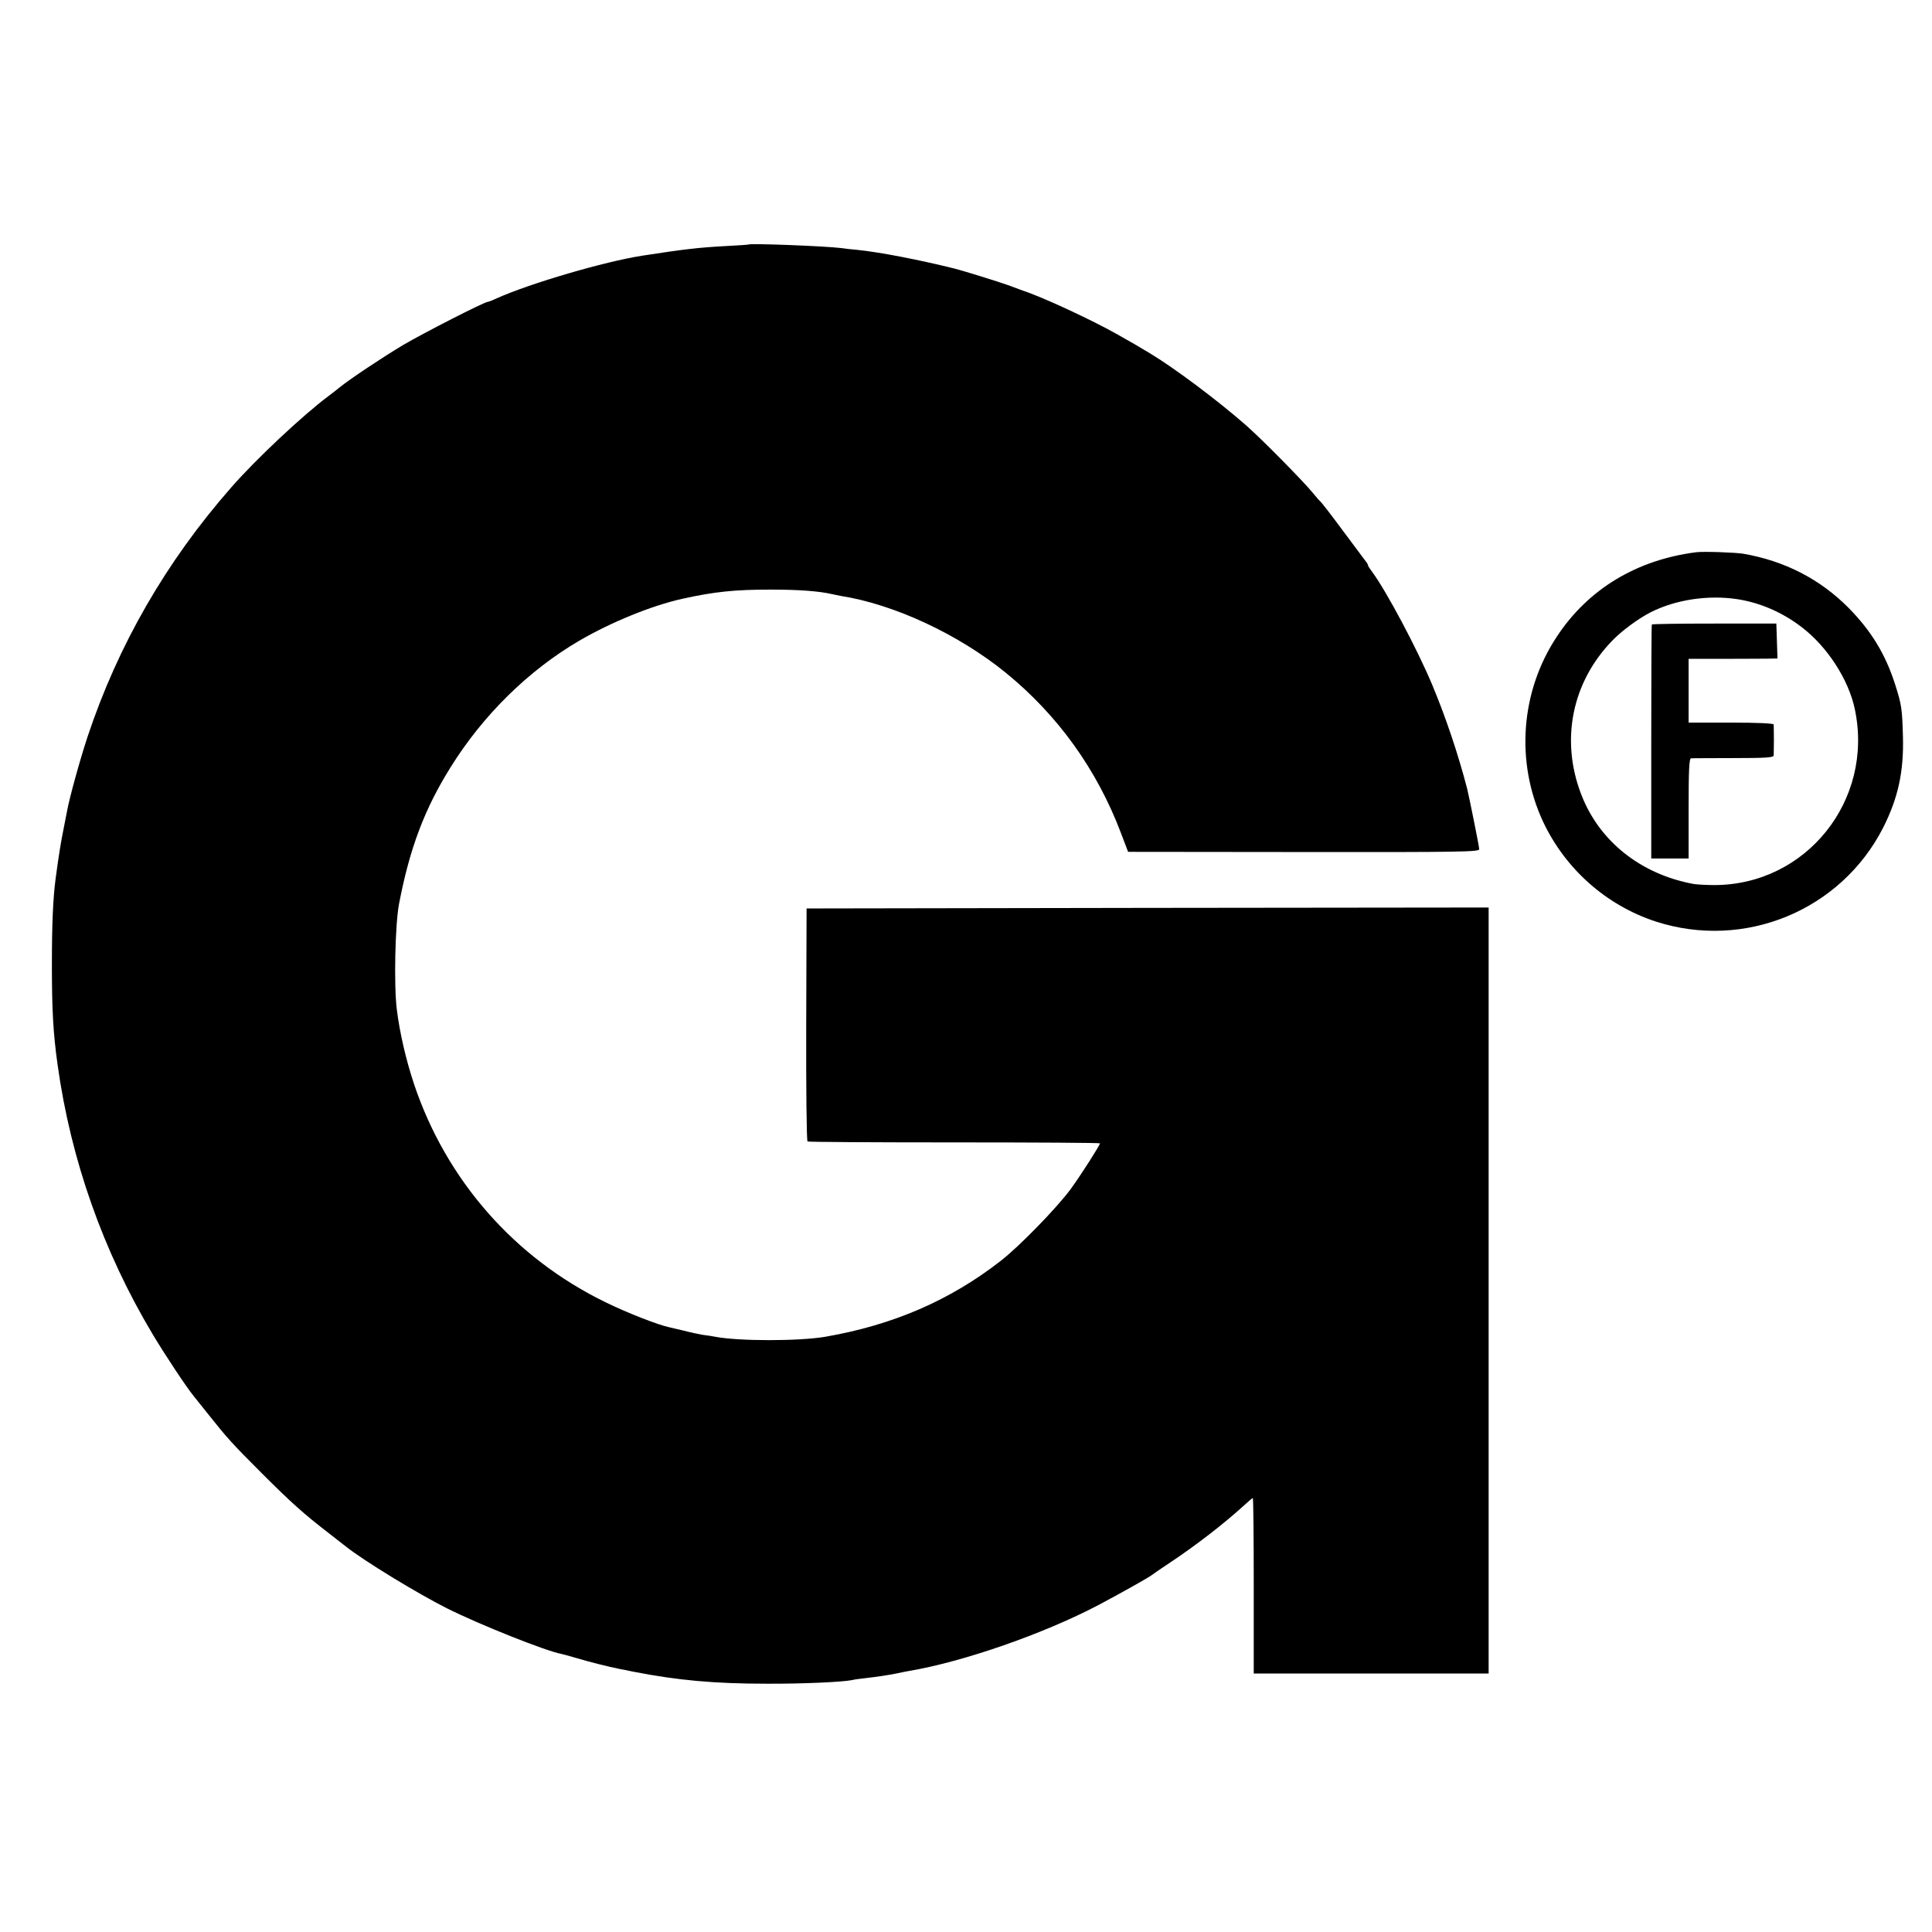
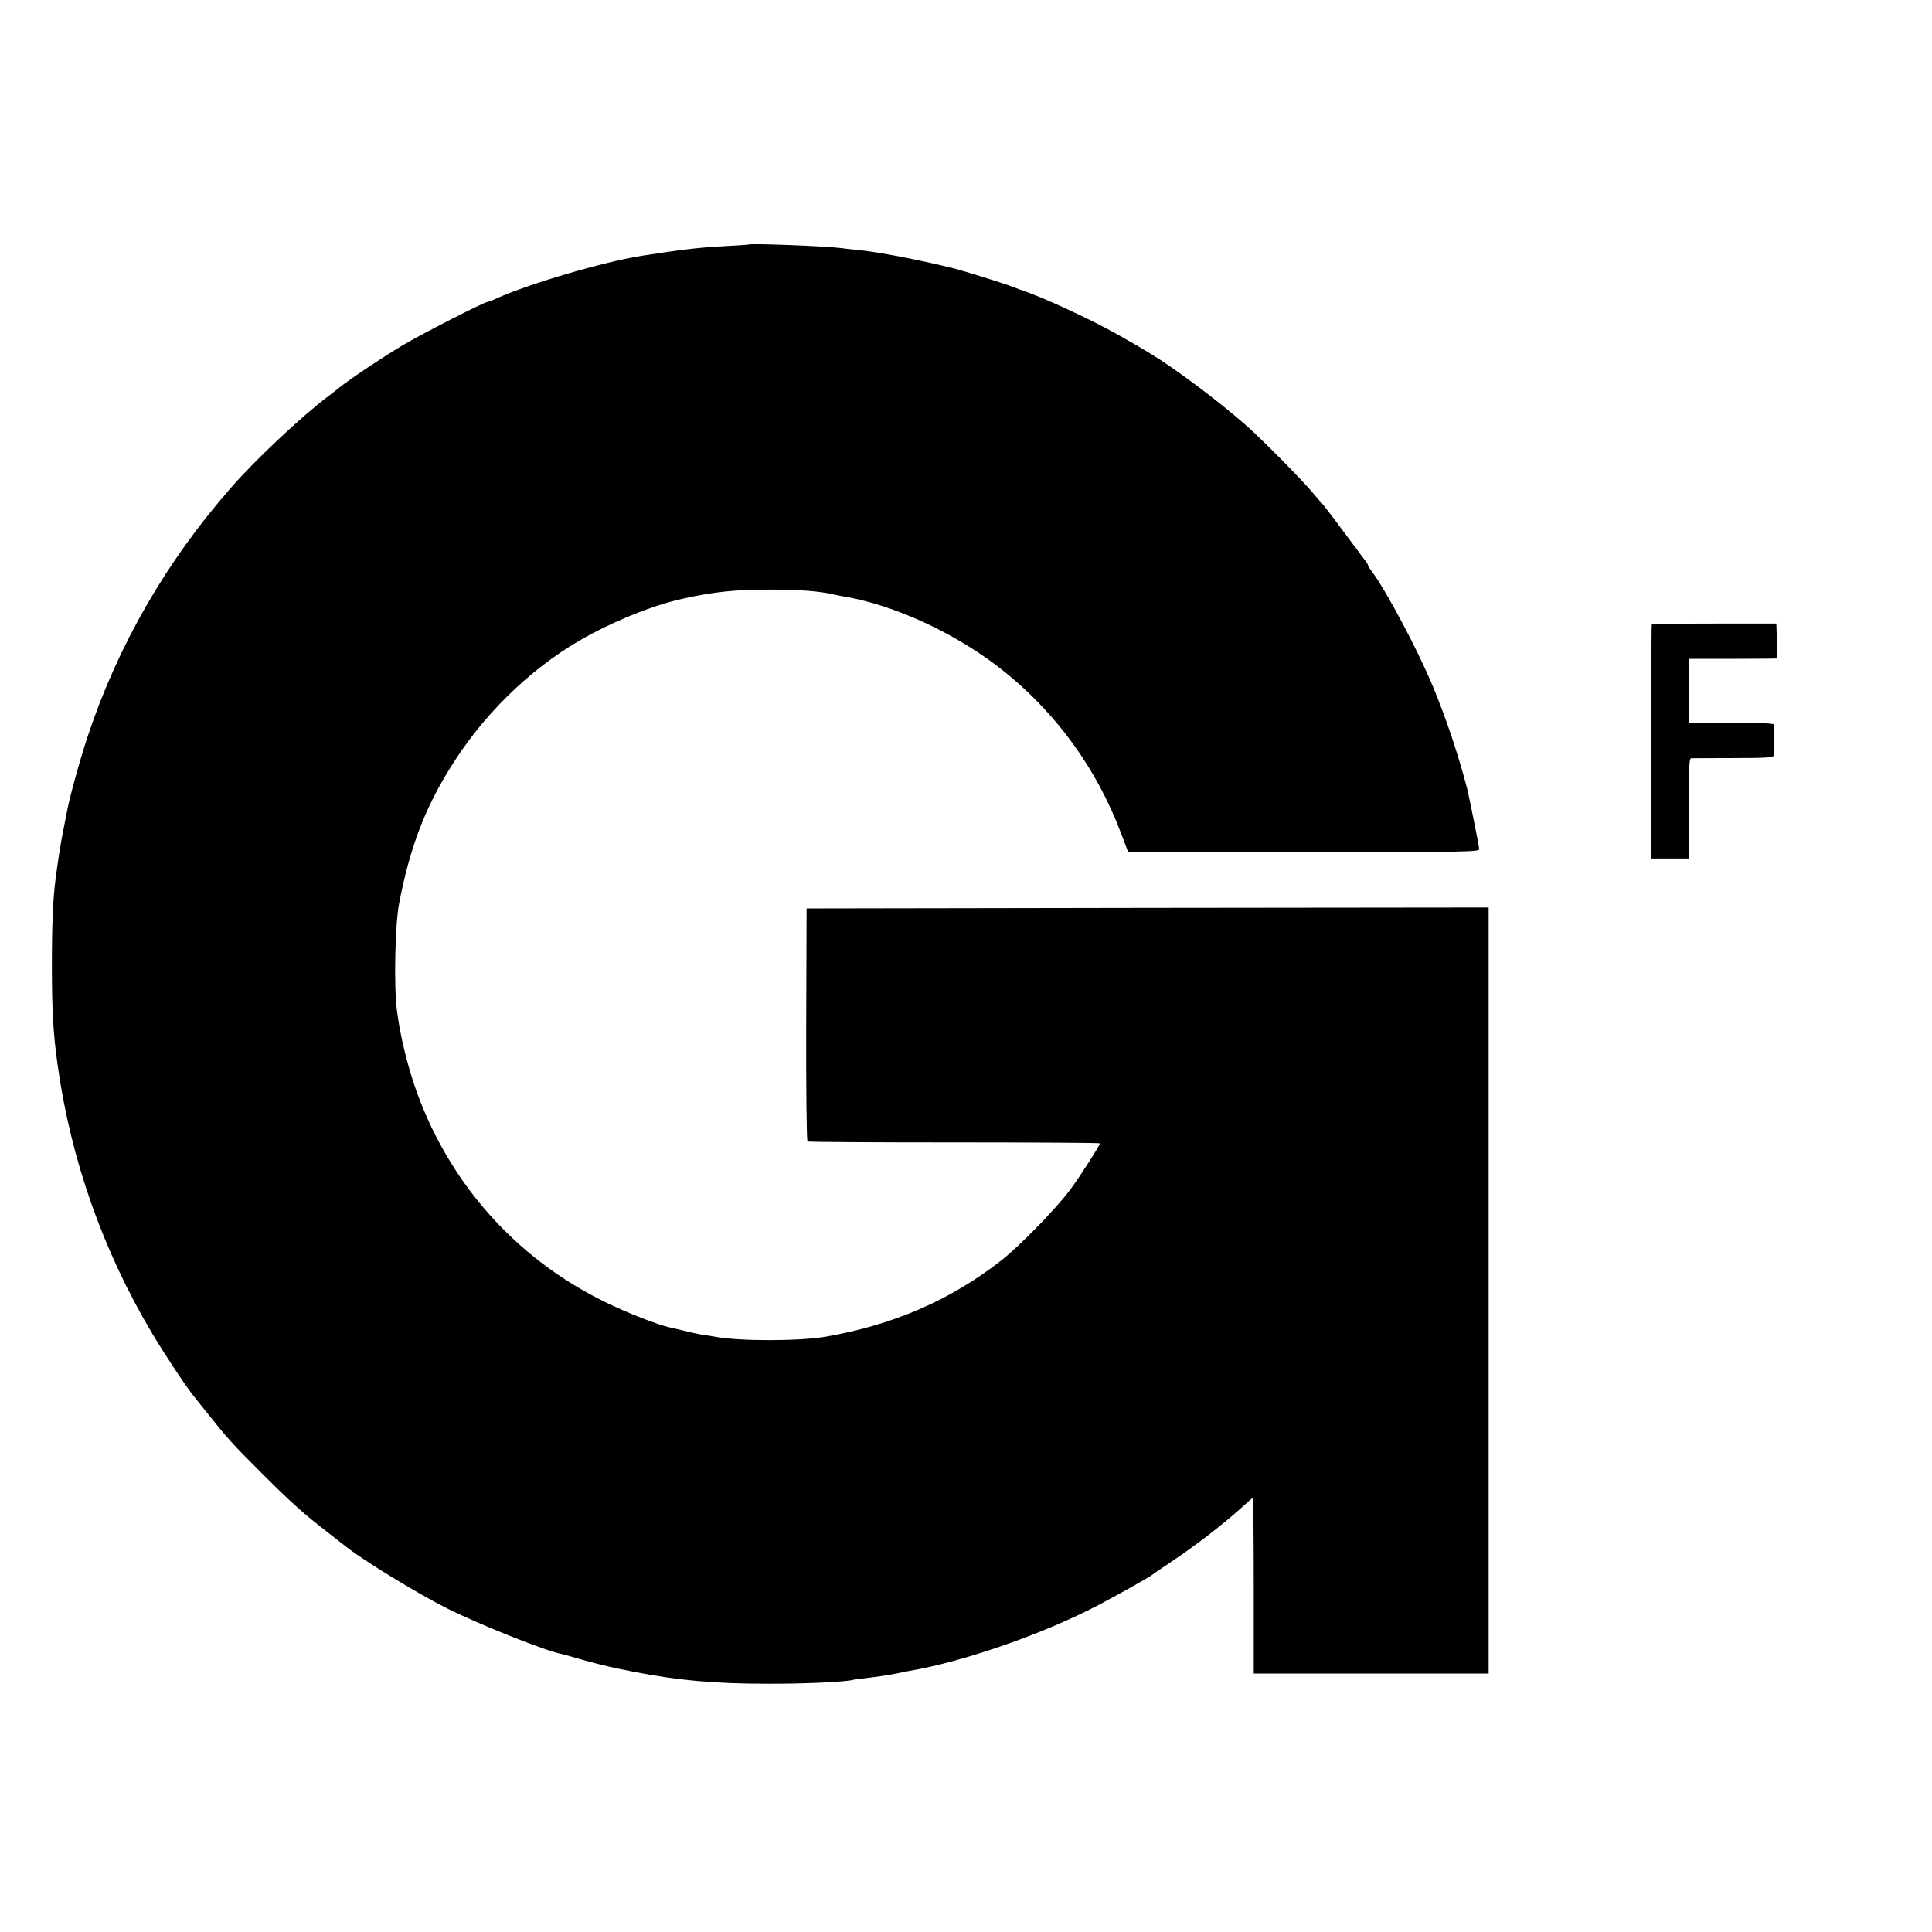
<svg xmlns="http://www.w3.org/2000/svg" version="1.0" width="1024pt" height="1024pt" viewBox="0 0 1024 1024" preserveAspectRatio="xMidYMid meet">
  <g transform="translate(0,1024) scale(0.1,-0.1)" fill="#000000" stroke="none">
    <path d="M3967 8944 c-1 -1 -54 -5 -117 -8 -149 -8 -224 -17 -445 -51 -200 -31 -593 -146 -772 -226 -23 -11 -45 -19 -48 -19 -18 0 -344 -167 -449 -229 -112 -67 -280 -179 -337 -225 -14 -12 -41 -32 -59 -46 -134 -100 -384 -334 -514 -483 -345 -393 -600 -835 -762 -1322 -40 -121 -97 -327 -109 -396 -3 -16 -12 -60 -19 -97 -12 -58 -24 -130 -41 -257 -14 -105 -20 -241 -20 -460 0 -241 7 -362 30 -527 70 -505 242 -991 503 -1428 65 -109 181 -284 219 -330 6 -8 42 -53 80 -100 97 -122 121 -149 283 -311 151 -151 221 -214 355 -317 44 -35 85 -66 91 -71 92 -73 375 -246 534 -326 172 -86 523 -226 605 -241 6 -1 42 -11 80 -22 62 -19 174 -47 230 -58 11 -2 43 -8 70 -14 235 -46 430 -64 710 -64 192 -1 400 9 450 19 11 3 38 7 60 9 77 9 130 17 175 26 25 5 56 12 70 14 285 48 713 197 1002 349 117 62 265 145 283 159 6 5 48 34 95 65 140 93 288 208 389 300 25 23 48 43 51 43 3 0 5 -209 5 -465 l0 -465 622 0 623 0 0 2030 0 2030 -1807 -2 -1808 -3 -2 -615 c-1 -338 2 -617 7 -620 5 -3 355 -5 779 -5 424 0 771 -2 771 -5 -1 -11 -99 -165 -155 -242 -71 -97 -271 -303 -370 -380 -269 -210 -572 -341 -930 -403 -140 -24 -460 -24 -585 0 -13 3 -42 7 -65 10 -22 4 -67 13 -100 22 -33 8 -68 16 -77 18 -58 12 -223 76 -337 132 -484 235 -846 648 -1017 1158 -43 130 -76 273 -91 395 -16 129 -9 452 12 560 56 292 134 500 271 720 172 278 415 517 684 674 170 99 384 186 545 222 172 38 279 49 470 49 148 0 256 -8 325 -24 19 -4 38 -8 43 -9 284 -44 626 -203 878 -408 275 -224 483 -513 610 -849 l38 -100 930 -1 c844 -1 931 1 931 15 0 14 -53 276 -64 321 -47 181 -113 378 -185 550 -80 191 -242 495 -317 597 -13 17 -24 34 -24 38 0 3 -4 11 -10 18 -5 7 -60 80 -121 162 -61 83 -115 152 -119 155 -4 3 -24 25 -44 50 -52 63 -269 283 -351 355 -148 130 -377 302 -508 381 -77 46 -78 47 -172 100 -137 78 -405 202 -505 234 -14 5 -49 18 -78 29 -45 16 -230 74 -281 87 -189 47 -400 88 -521 100 -25 2 -61 6 -80 9 -88 11 -485 26 -493 19z" />
-     <path d="M8990 7313 c-314 -40 -571 -194 -737 -445 -194 -291 -222 -667 -74 -984 118 -250 334 -442 596 -528 471 -153 983 58 1207 499 78 155 109 295 104 480 -4 148 -7 170 -42 279 -51 159 -126 282 -246 404 -151 152 -338 249 -558 287 -41 7 -213 13 -250 8z m220 -249 c120 -19 236 -69 338 -147 136 -103 250 -278 283 -436 102 -483 -258 -932 -745 -932 -44 0 -94 3 -111 6 -280 52 -499 227 -594 474 -111 287 -50 593 162 813 51 54 140 119 206 153 133 67 305 93 461 69z" />
    <path d="M8755 6930 c-2 -3 -3 -283 -3 -622 l0 -618 99 0 99 0 0 265 c0 205 3 265 13 266 6 0 108 1 225 1 174 0 212 3 213 14 0 8 1 46 1 84 0 39 -1 75 -1 80 -1 6 -83 10 -226 10 l-225 0 0 169 0 169 188 0 c103 0 209 1 235 1 l48 1 -3 93 -3 92 -328 0 c-181 0 -330 -2 -332 -5z" />
  </g>
</svg>